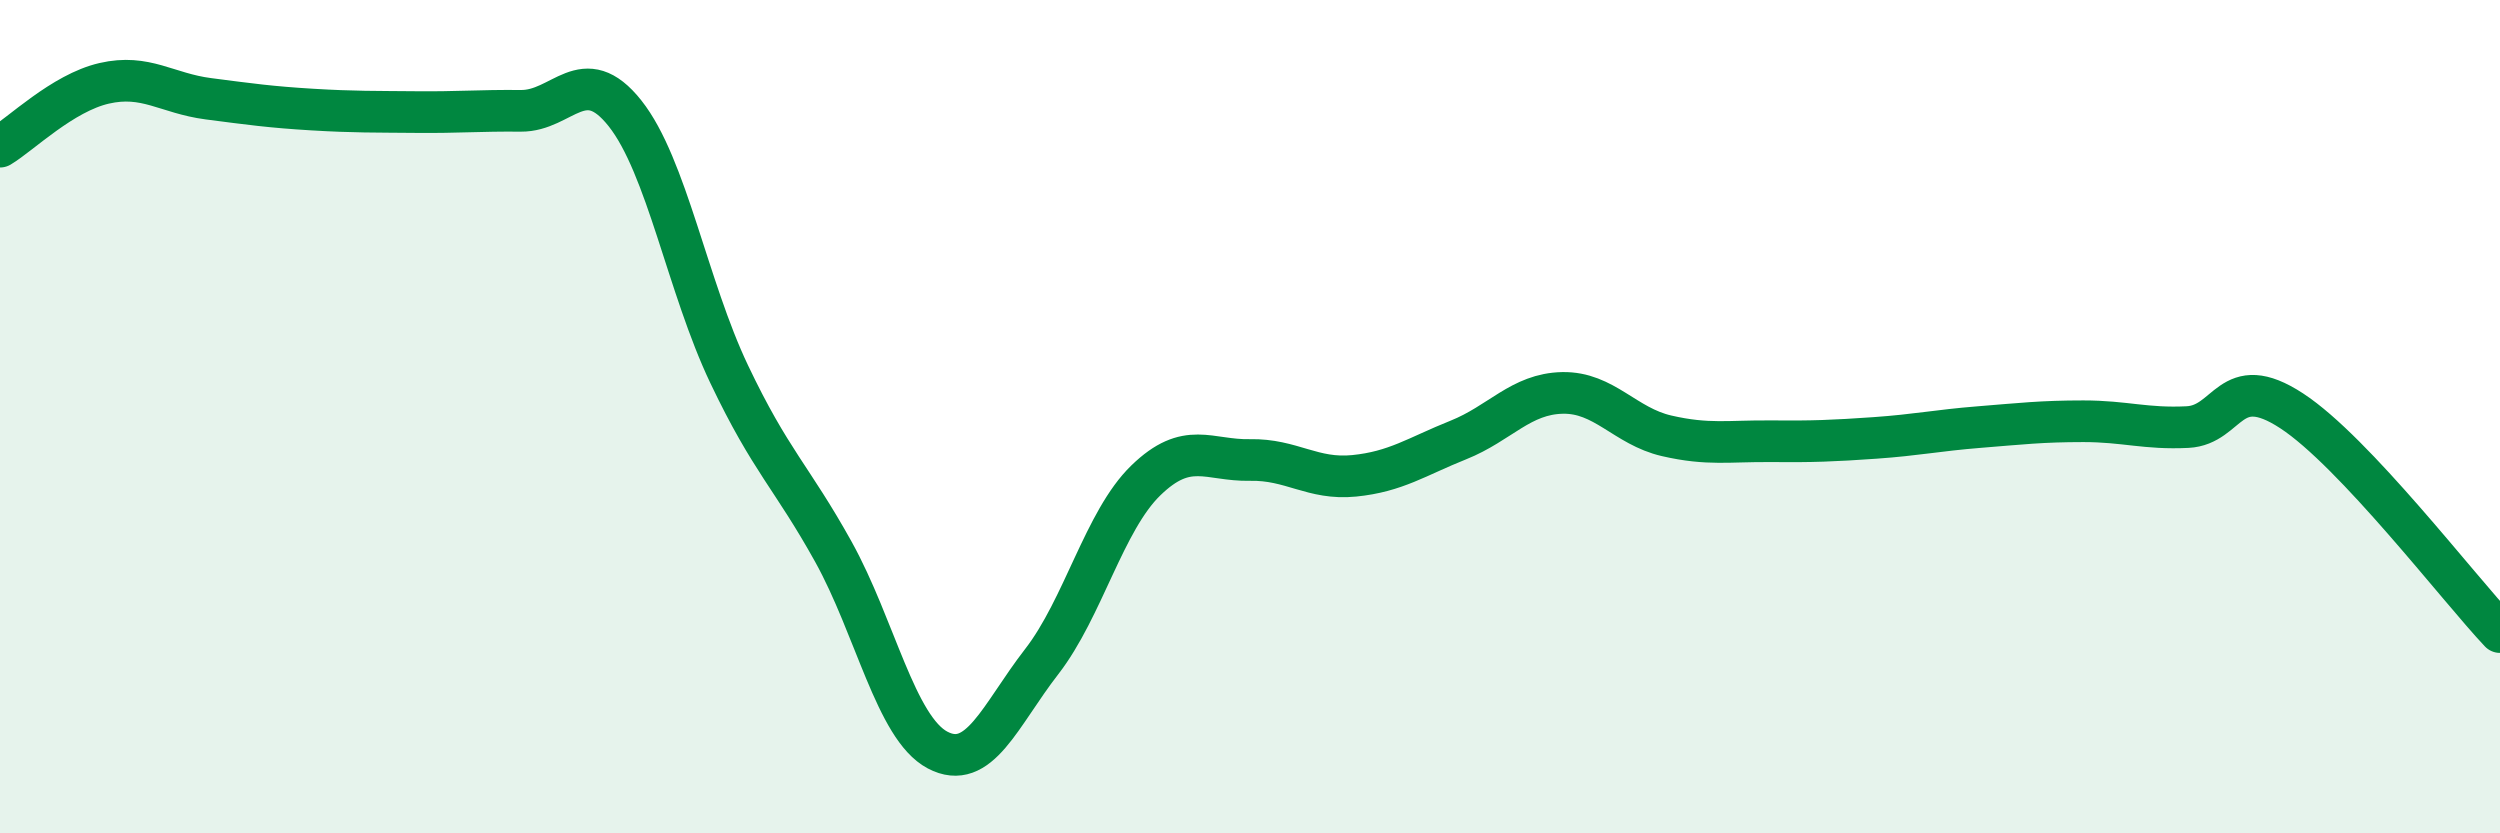
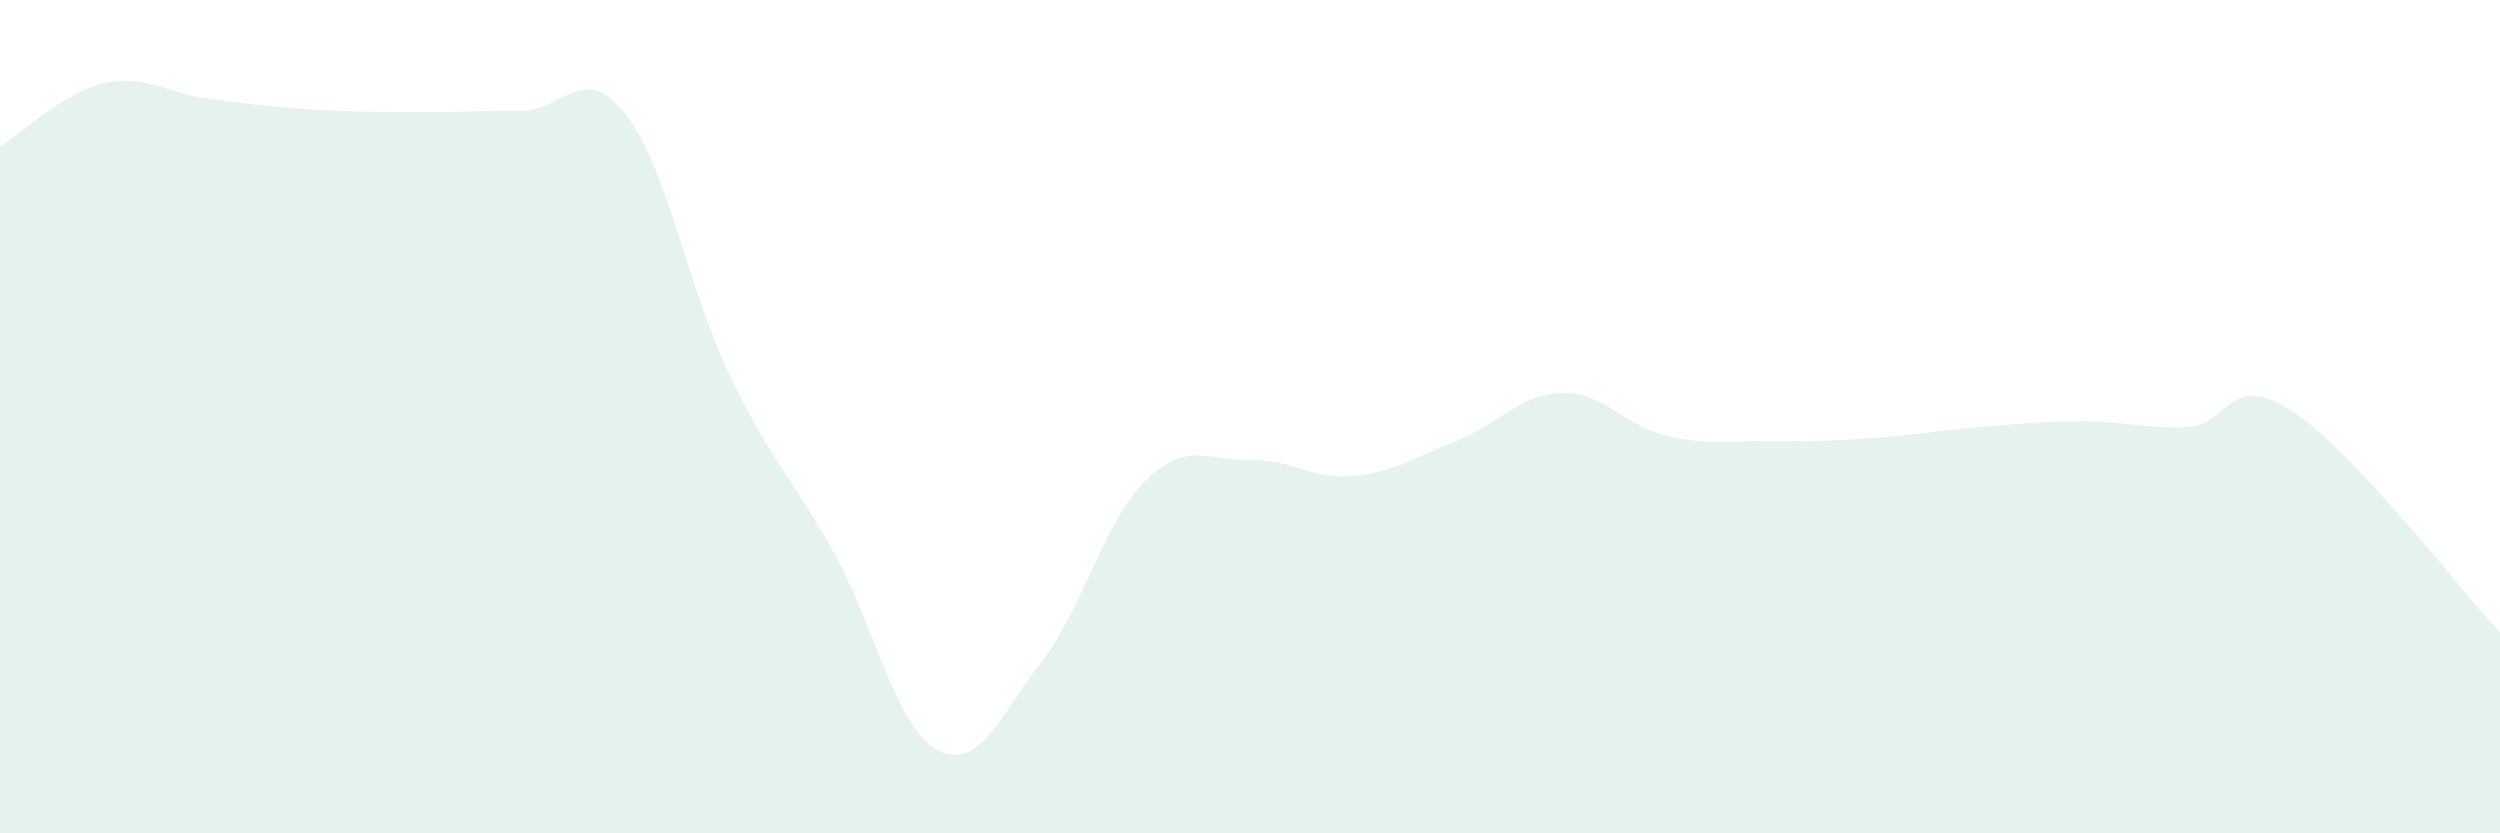
<svg xmlns="http://www.w3.org/2000/svg" width="60" height="20" viewBox="0 0 60 20">
  <path d="M 0,3.52 C 0.5,3.22 1.5,2.23 2.5,2 C 3.5,1.77 4,2.24 5,2.37 C 6,2.5 6.5,2.57 7.5,2.63 C 8.5,2.69 9,2.68 10,2.69 C 11,2.7 11.5,2.65 12.5,2.66 C 13.5,2.67 14,1.46 15,2.72 C 16,3.98 16.5,6.88 17.5,8.98 C 18.5,11.08 19,11.44 20,13.24 C 21,15.04 21.5,17.47 22.5,18 C 23.5,18.53 24,17.17 25,15.88 C 26,14.59 26.5,12.5 27.5,11.53 C 28.5,10.56 29,11.06 30,11.04 C 31,11.02 31.5,11.52 32.5,11.42 C 33.5,11.32 34,10.96 35,10.56 C 36,10.16 36.5,9.45 37.5,9.43 C 38.5,9.41 39,10.23 40,10.46 C 41,10.69 41.5,10.58 42.5,10.59 C 43.5,10.6 44,10.58 45,10.51 C 46,10.44 46.5,10.33 47.5,10.25 C 48.5,10.17 49,10.11 50,10.11 C 51,10.11 51.5,10.3 52.5,10.25 C 53.5,10.2 53.5,8.88 55,9.86 C 56.5,10.84 59,14.11 60,15.17L60 20L0 20Z" fill="#008740" opacity="0.1" stroke-linecap="round" stroke-linejoin="round" />
-   <path d="M 0,3.52 C 0.5,3.22 1.5,2.23 2.5,2 C 3.5,1.77 4,2.24 5,2.37 C 6,2.5 6.5,2.57 7.5,2.63 C 8.5,2.69 9,2.68 10,2.69 C 11,2.7 11.5,2.65 12.5,2.66 C 13.5,2.67 14,1.46 15,2.72 C 16,3.98 16.5,6.88 17.5,8.98 C 18.5,11.08 19,11.44 20,13.24 C 21,15.04 21.5,17.47 22.5,18 C 23.5,18.53 24,17.17 25,15.88 C 26,14.59 26.5,12.5 27.5,11.53 C 28.5,10.56 29,11.06 30,11.04 C 31,11.02 31.5,11.52 32.5,11.42 C 33.5,11.32 34,10.96 35,10.56 C 36,10.16 36.5,9.45 37.5,9.43 C 38.5,9.41 39,10.23 40,10.46 C 41,10.69 41.5,10.58 42.5,10.59 C 43.5,10.6 44,10.58 45,10.51 C 46,10.44 46.5,10.33 47.5,10.25 C 48.5,10.17 49,10.11 50,10.11 C 51,10.11 51.5,10.3 52.5,10.25 C 53.5,10.2 53.5,8.88 55,9.86 C 56.5,10.84 59,14.11 60,15.17" stroke="#008740" stroke-width="1" fill="none" stroke-linecap="round" stroke-linejoin="round" />
</svg>